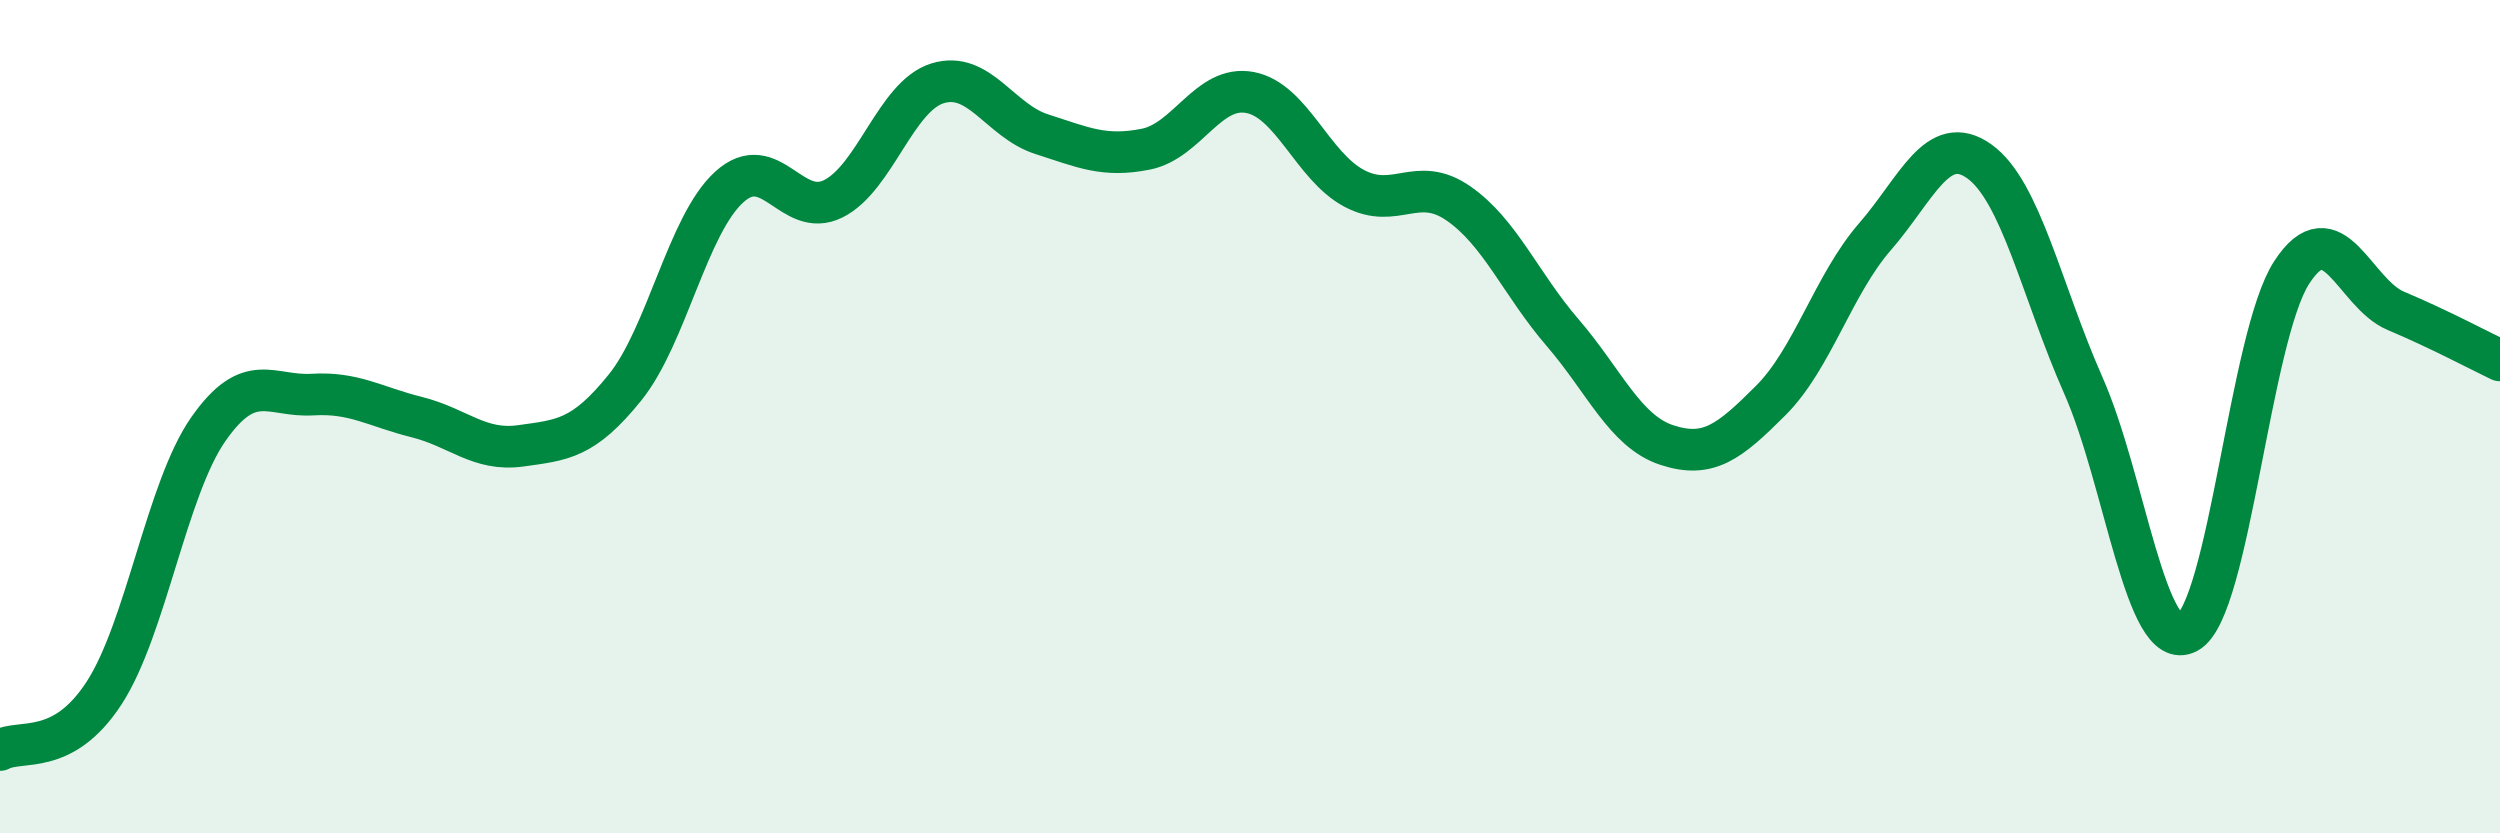
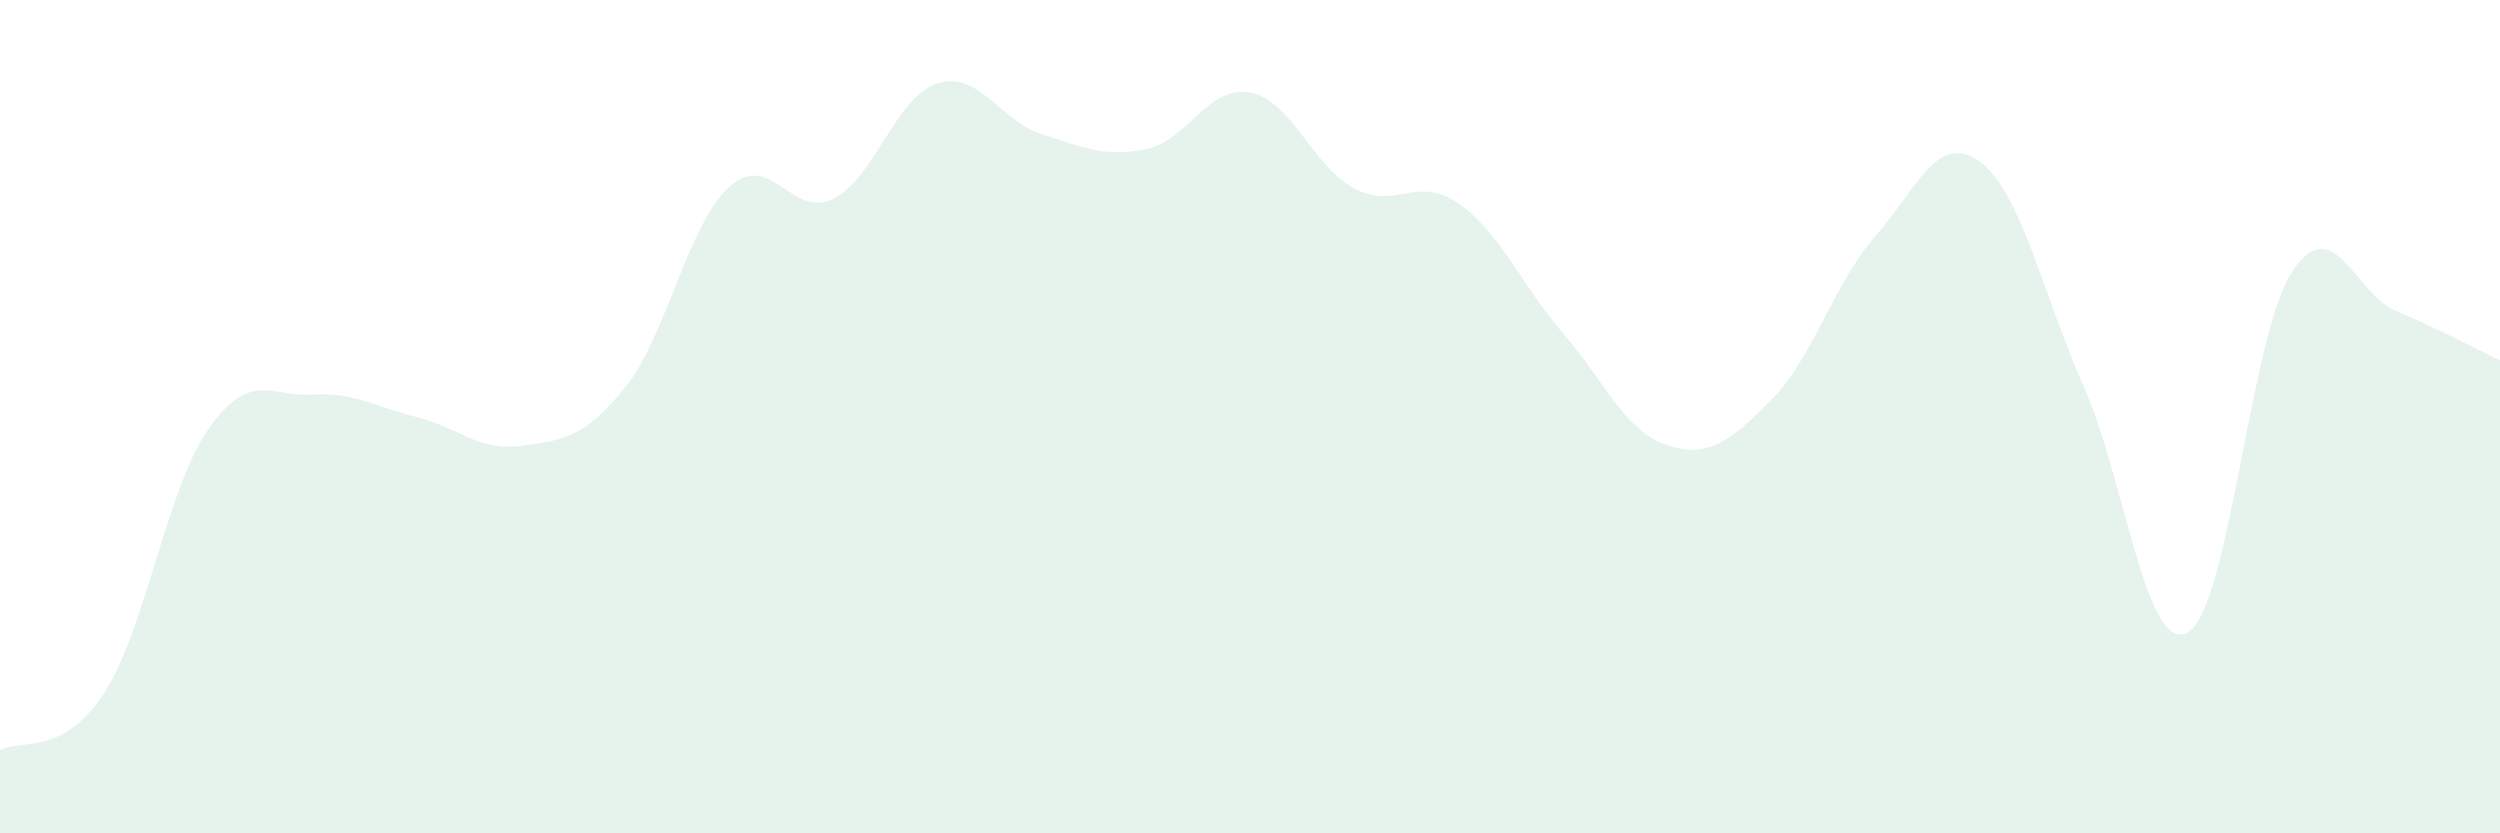
<svg xmlns="http://www.w3.org/2000/svg" width="60" height="20" viewBox="0 0 60 20">
  <path d="M 0,18 C 0.5,17.73 1.5,18.17 2.5,16.63 C 3.5,15.09 4,11.73 5,10.3 C 6,8.87 6.5,9.53 7.5,9.47 C 8.5,9.41 9,9.76 10,10.01 C 11,10.26 11.5,10.84 12.5,10.7 C 13.5,10.56 14,10.54 15,9.3 C 16,8.06 16.5,5.4 17.5,4.49 C 18.5,3.58 19,5.27 20,4.77 C 21,4.27 21.5,2.31 22.5,2 C 23.5,1.69 24,2.9 25,3.22 C 26,3.54 26.5,3.78 27.5,3.58 C 28.5,3.38 29,2.03 30,2.22 C 31,2.41 31.5,3.99 32.5,4.52 C 33.5,5.05 34,4.19 35,4.88 C 36,5.57 36.5,6.82 37.5,7.98 C 38.5,9.14 39,10.35 40,10.68 C 41,11.01 41.5,10.61 42.5,9.61 C 43.5,8.61 44,6.83 45,5.68 C 46,4.53 46.5,3.16 47.5,3.87 C 48.5,4.58 49,6.99 50,9.25 C 51,11.51 51.5,15.72 52.5,15.18 C 53.5,14.64 54,8.08 55,6.54 C 56,5 56.5,7.04 57.5,7.46 C 58.5,7.88 59.5,8.41 60,8.65L60 20L0 20Z" fill="#008740" opacity="0.1" stroke-linecap="round" stroke-linejoin="round" />
-   <path d="M 0,18 C 0.5,17.73 1.5,18.17 2.5,16.63 C 3.5,15.09 4,11.73 5,10.3 C 6,8.87 6.5,9.53 7.5,9.47 C 8.5,9.41 9,9.76 10,10.01 C 11,10.26 11.5,10.84 12.5,10.7 C 13.5,10.56 14,10.54 15,9.3 C 16,8.06 16.5,5.4 17.5,4.49 C 18.5,3.58 19,5.27 20,4.77 C 21,4.27 21.5,2.31 22.5,2 C 23.5,1.69 24,2.9 25,3.22 C 26,3.54 26.5,3.78 27.5,3.58 C 28.5,3.38 29,2.03 30,2.22 C 31,2.41 31.5,3.99 32.5,4.52 C 33.5,5.05 34,4.19 35,4.88 C 36,5.57 36.5,6.82 37.5,7.98 C 38.5,9.14 39,10.35 40,10.68 C 41,11.01 41.5,10.61 42.5,9.61 C 43.5,8.61 44,6.83 45,5.68 C 46,4.53 46.5,3.16 47.5,3.87 C 48.5,4.58 49,6.99 50,9.25 C 51,11.51 51.5,15.72 52.5,15.18 C 53.5,14.64 54,8.08 55,6.54 C 56,5 56.5,7.04 57.5,7.46 C 58.5,7.88 59.5,8.41 60,8.65" stroke="#008740" stroke-width="1" fill="none" stroke-linecap="round" stroke-linejoin="round" />
</svg>